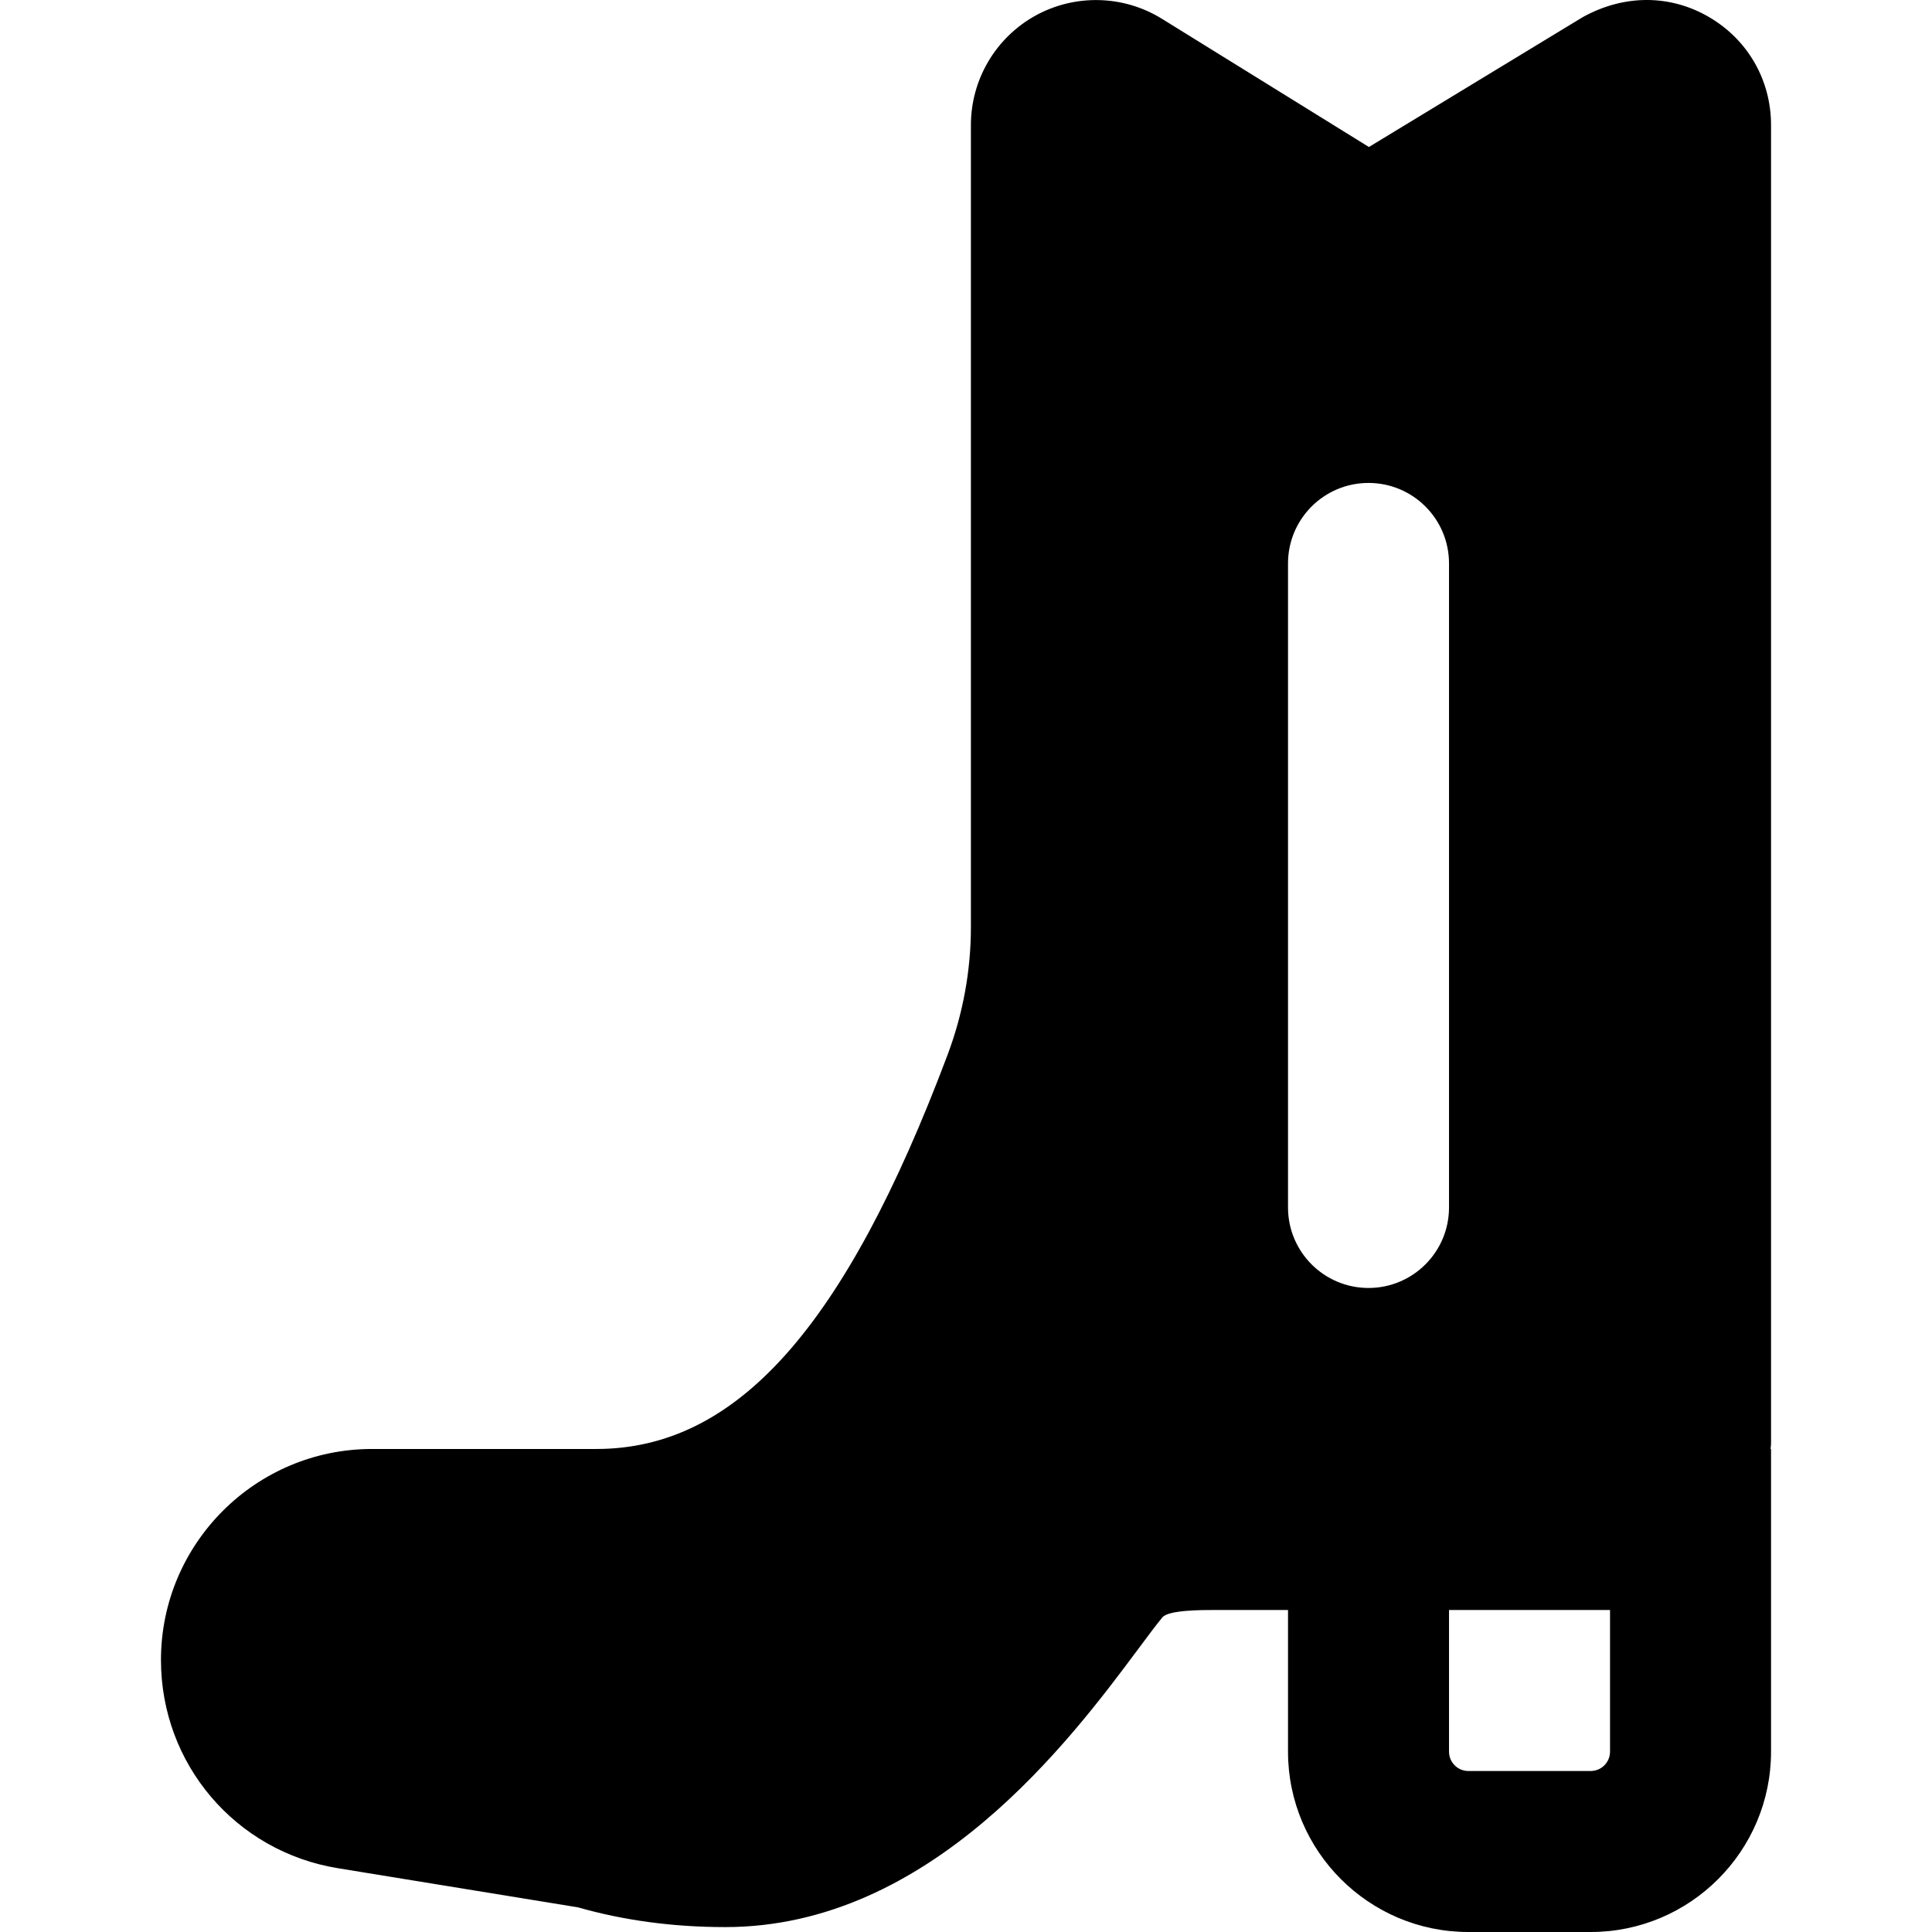
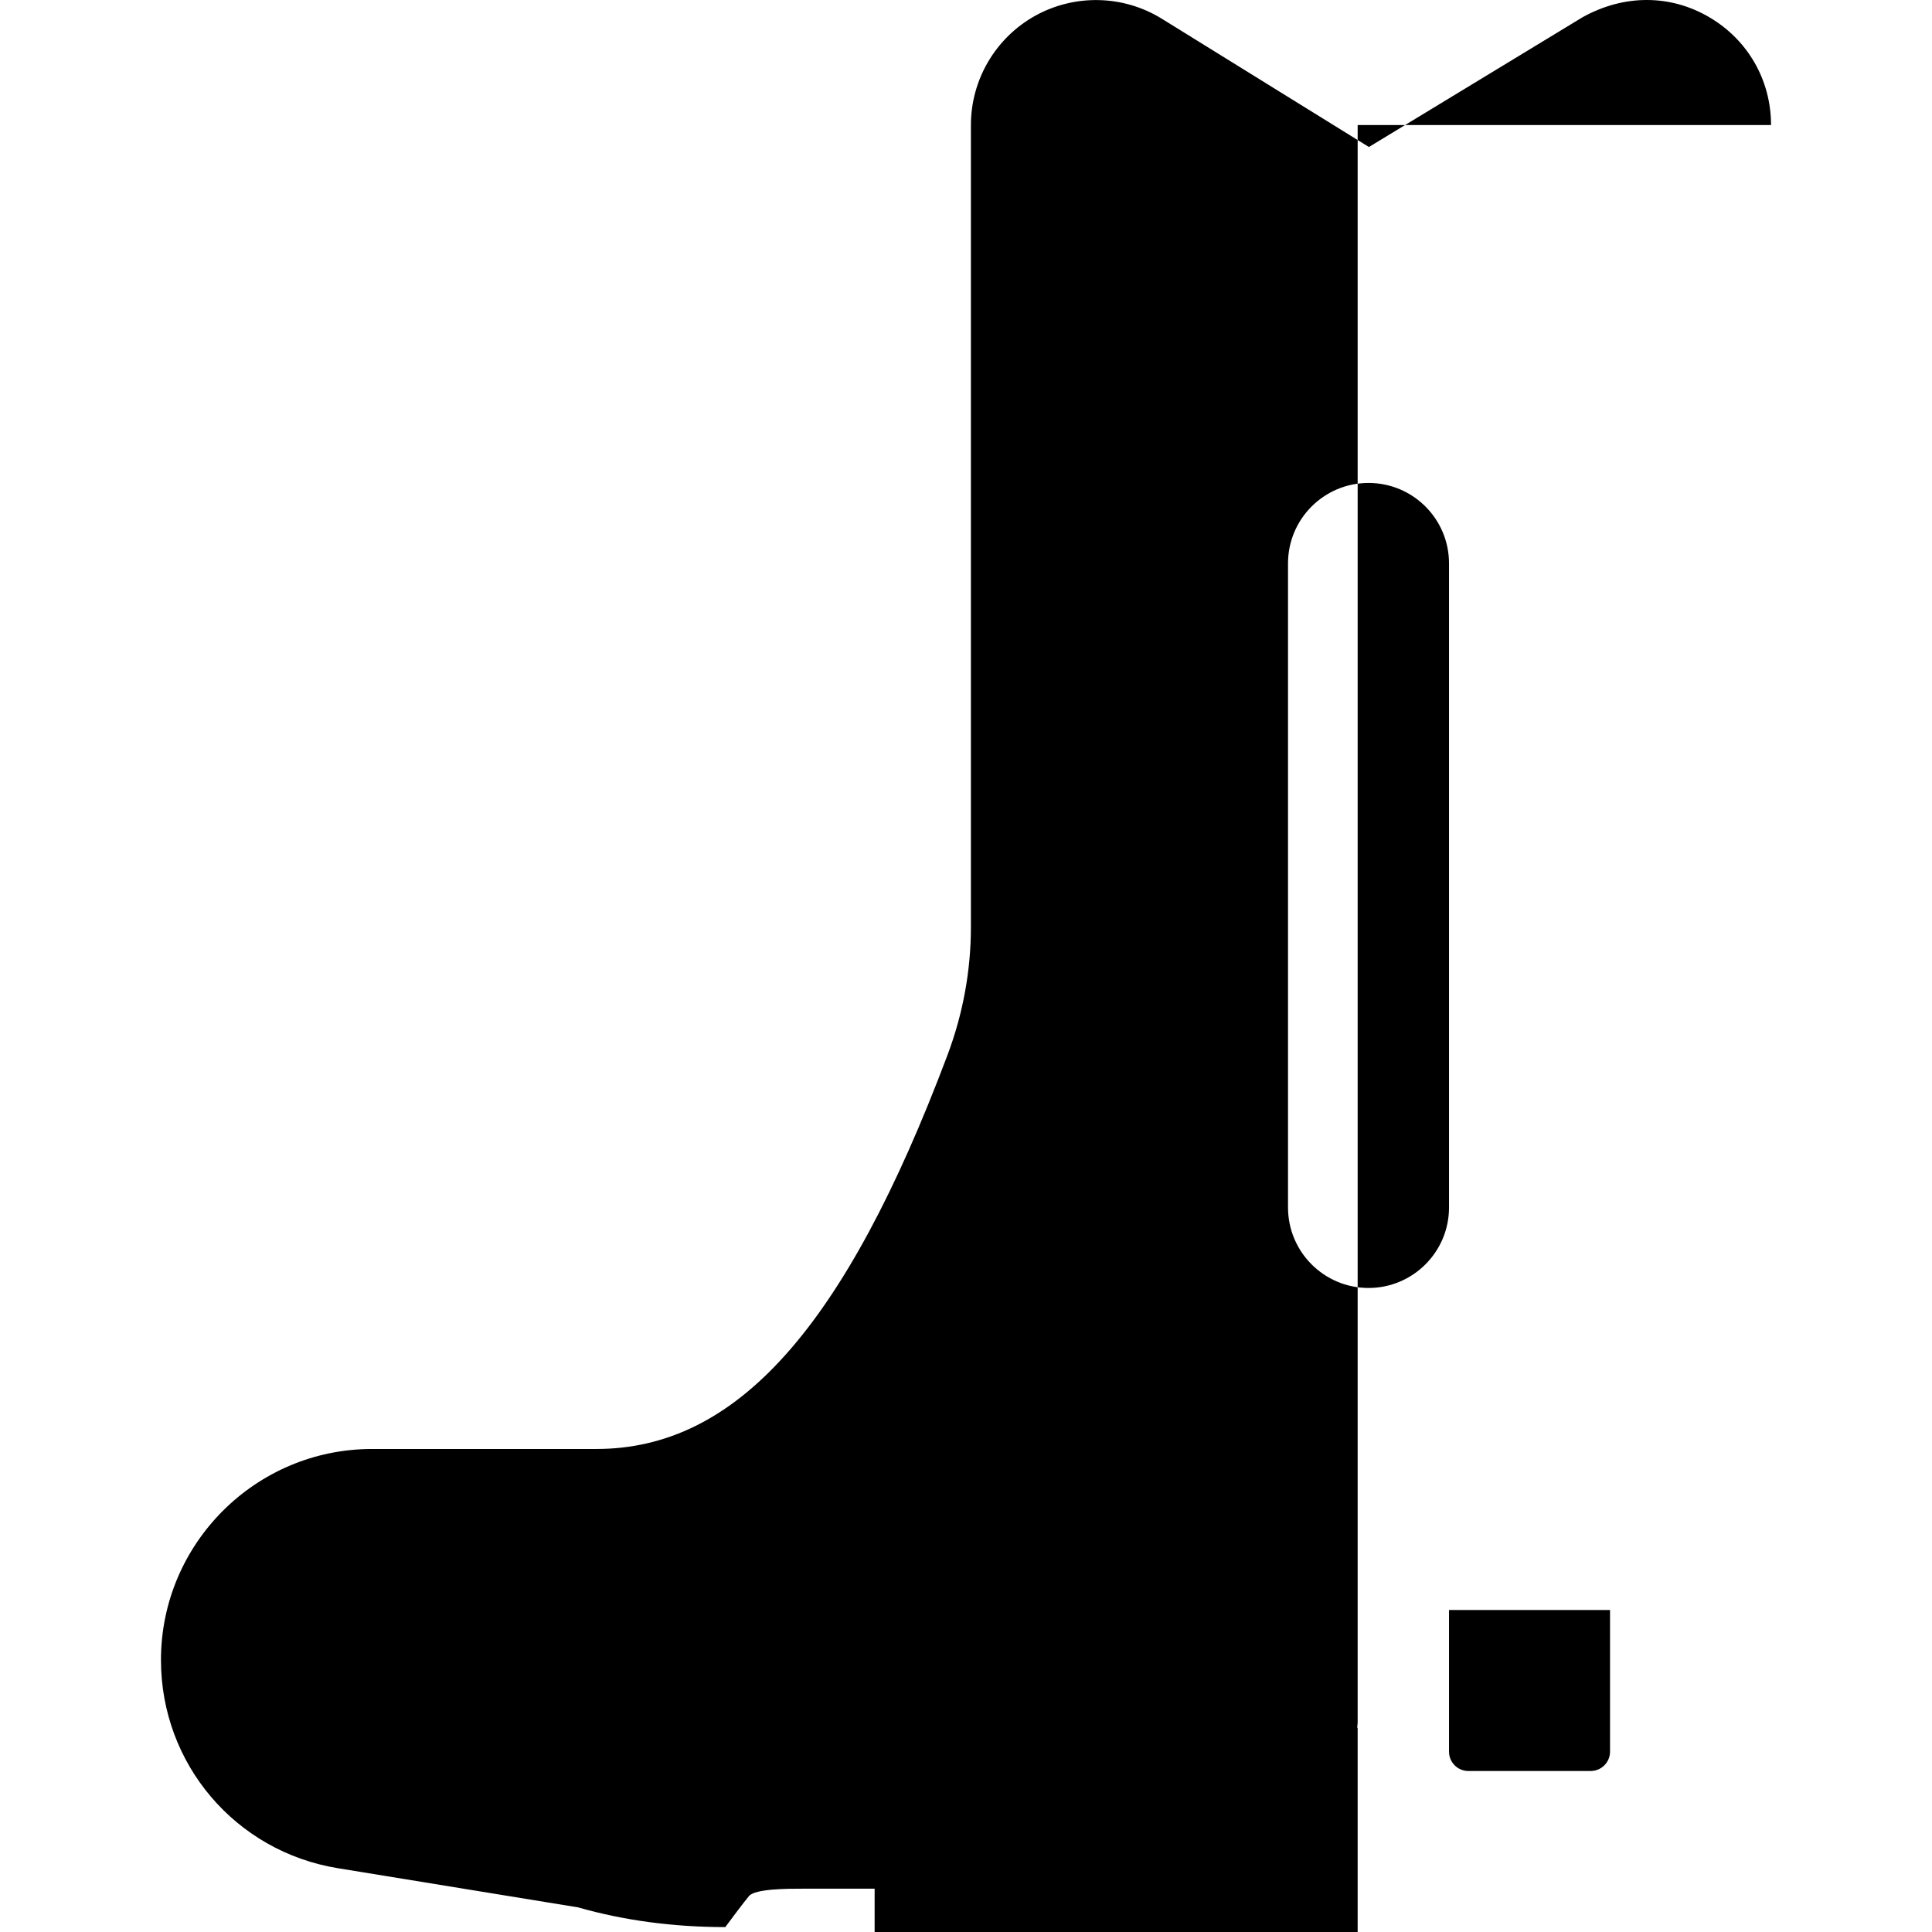
<svg xmlns="http://www.w3.org/2000/svg" fill="#000000" height="800px" width="800px" version="1.1" id="Layer_1" viewBox="0 0 511.979 511.979" xml:space="preserve">
  <g>
    <g>
-       <path d="M469.323,33.131c0-11.861-6.101-22.528-16.32-28.544c-10.24-6.037-22.528-6.187-33.621-0.021l-56.619,34.389    L307.893,4.971c-10.197-6.315-23.083-6.613-33.579-0.789c-10.496,5.845-17.024,16.939-17.024,28.949v212.501    c0,11.584-2.091,22.997-6.208,33.963c-27.157,72.171-55.872,104.384-93.056,104.384H98.571c-30.827,0-55.915,25.088-55.915,55.915    c0,27.541,19.733,50.773,46.933,55.189l63.595,10.368c12.096,3.456,25.195,5.227,39.019,5.227    c54.549,0,91.691-49.877,109.547-73.856c2.432-3.264,4.523-6.08,6.272-8.213c1.6-1.963,10.347-1.963,14.08-1.963h19.221v37.547    c0,26.347,21.44,47.787,47.787,47.787h32.427c26.347,0,47.787-21.44,47.787-47.787v-80.213h-0.128    c0.021-0.448,0.128-0.832,0.128-1.28V33.131z M362.656,341.312c-11.776,0-21.333-9.557-21.333-21.333V149.312    c0-11.797,9.557-21.333,21.333-21.333s21.333,9.536,21.333,21.333v170.667C383.989,331.755,374.432,341.312,362.656,341.312z     M426.656,464.192c0,2.816-2.283,5.12-5.12,5.12h-32.427c-2.837,0-5.12-2.304-5.12-5.12v-37.547h41.408h1.259V464.192z" />
+       <path d="M469.323,33.131c0-11.861-6.101-22.528-16.32-28.544c-10.24-6.037-22.528-6.187-33.621-0.021l-56.619,34.389    L307.893,4.971c-10.197-6.315-23.083-6.613-33.579-0.789c-10.496,5.845-17.024,16.939-17.024,28.949v212.501    c0,11.584-2.091,22.997-6.208,33.963c-27.157,72.171-55.872,104.384-93.056,104.384H98.571c-30.827,0-55.915,25.088-55.915,55.915    c0,27.541,19.733,50.773,46.933,55.189l63.595,10.368c12.096,3.456,25.195,5.227,39.019,5.227    c2.432-3.264,4.523-6.08,6.272-8.213c1.6-1.963,10.347-1.963,14.08-1.963h19.221v37.547    c0,26.347,21.44,47.787,47.787,47.787h32.427c26.347,0,47.787-21.44,47.787-47.787v-80.213h-0.128    c0.021-0.448,0.128-0.832,0.128-1.28V33.131z M362.656,341.312c-11.776,0-21.333-9.557-21.333-21.333V149.312    c0-11.797,9.557-21.333,21.333-21.333s21.333,9.536,21.333,21.333v170.667C383.989,331.755,374.432,341.312,362.656,341.312z     M426.656,464.192c0,2.816-2.283,5.12-5.12,5.12h-32.427c-2.837,0-5.12-2.304-5.12-5.12v-37.547h41.408h1.259V464.192z" />
    </g>
  </g>
</svg>